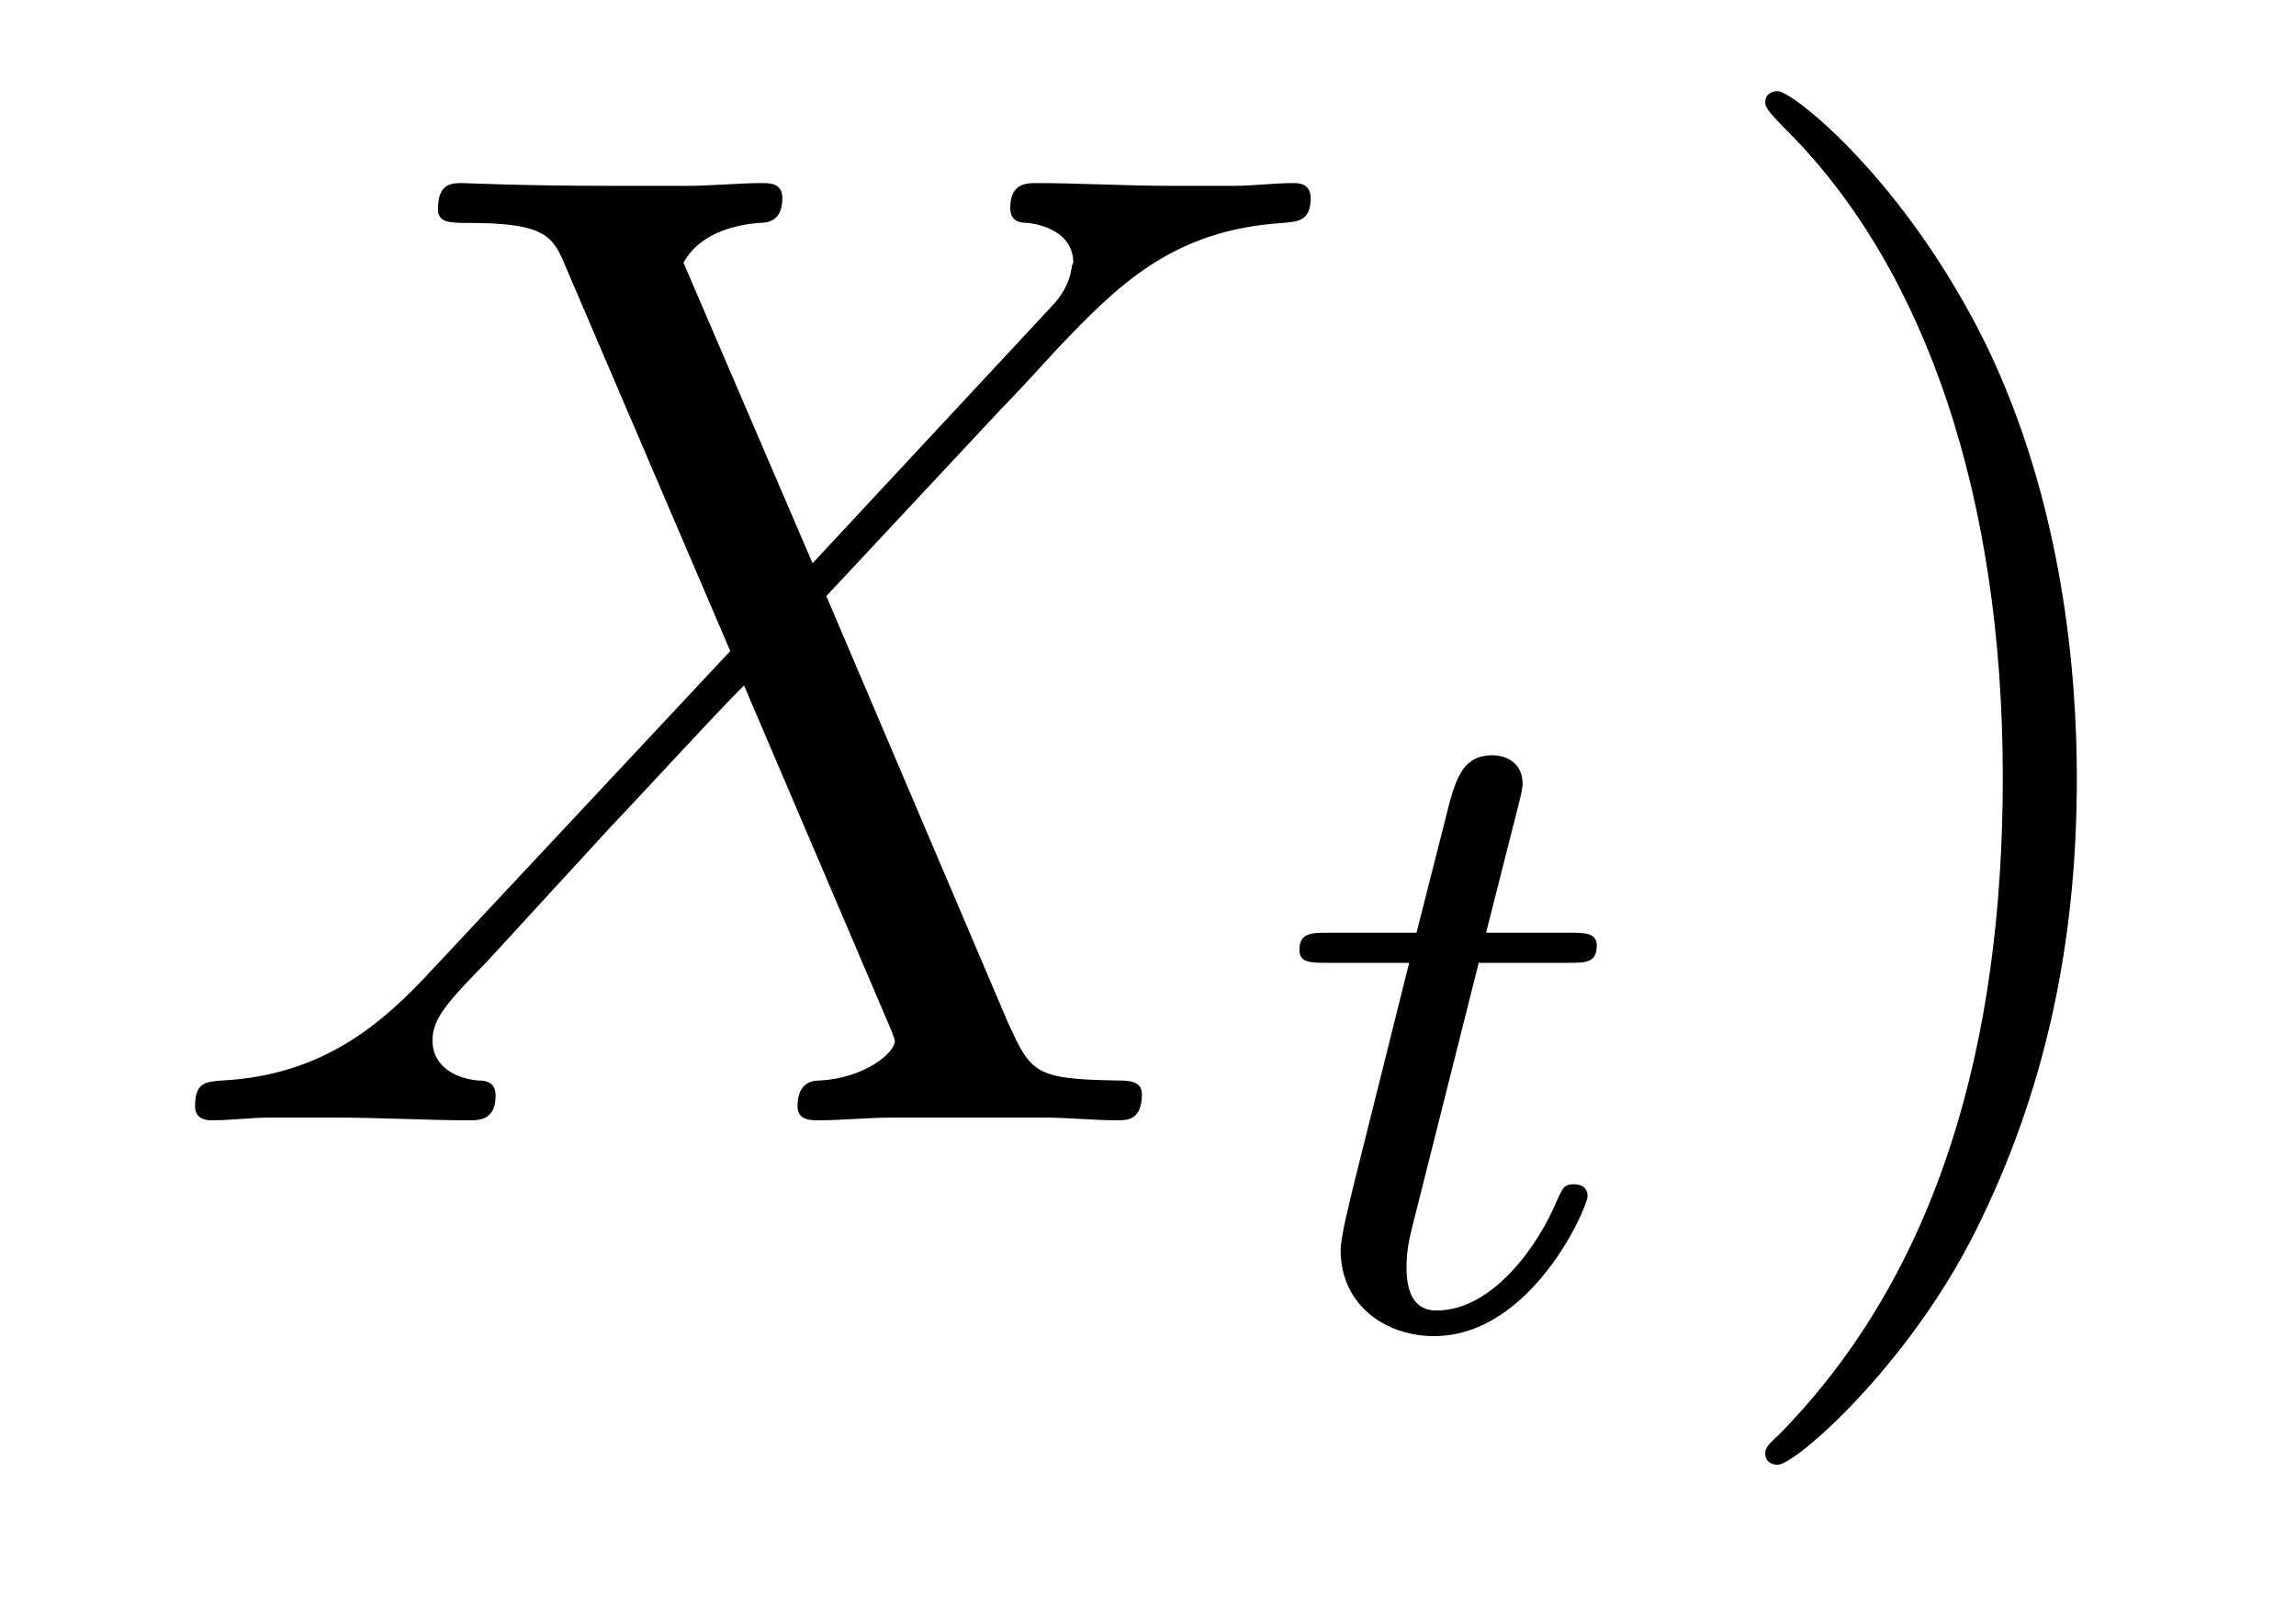
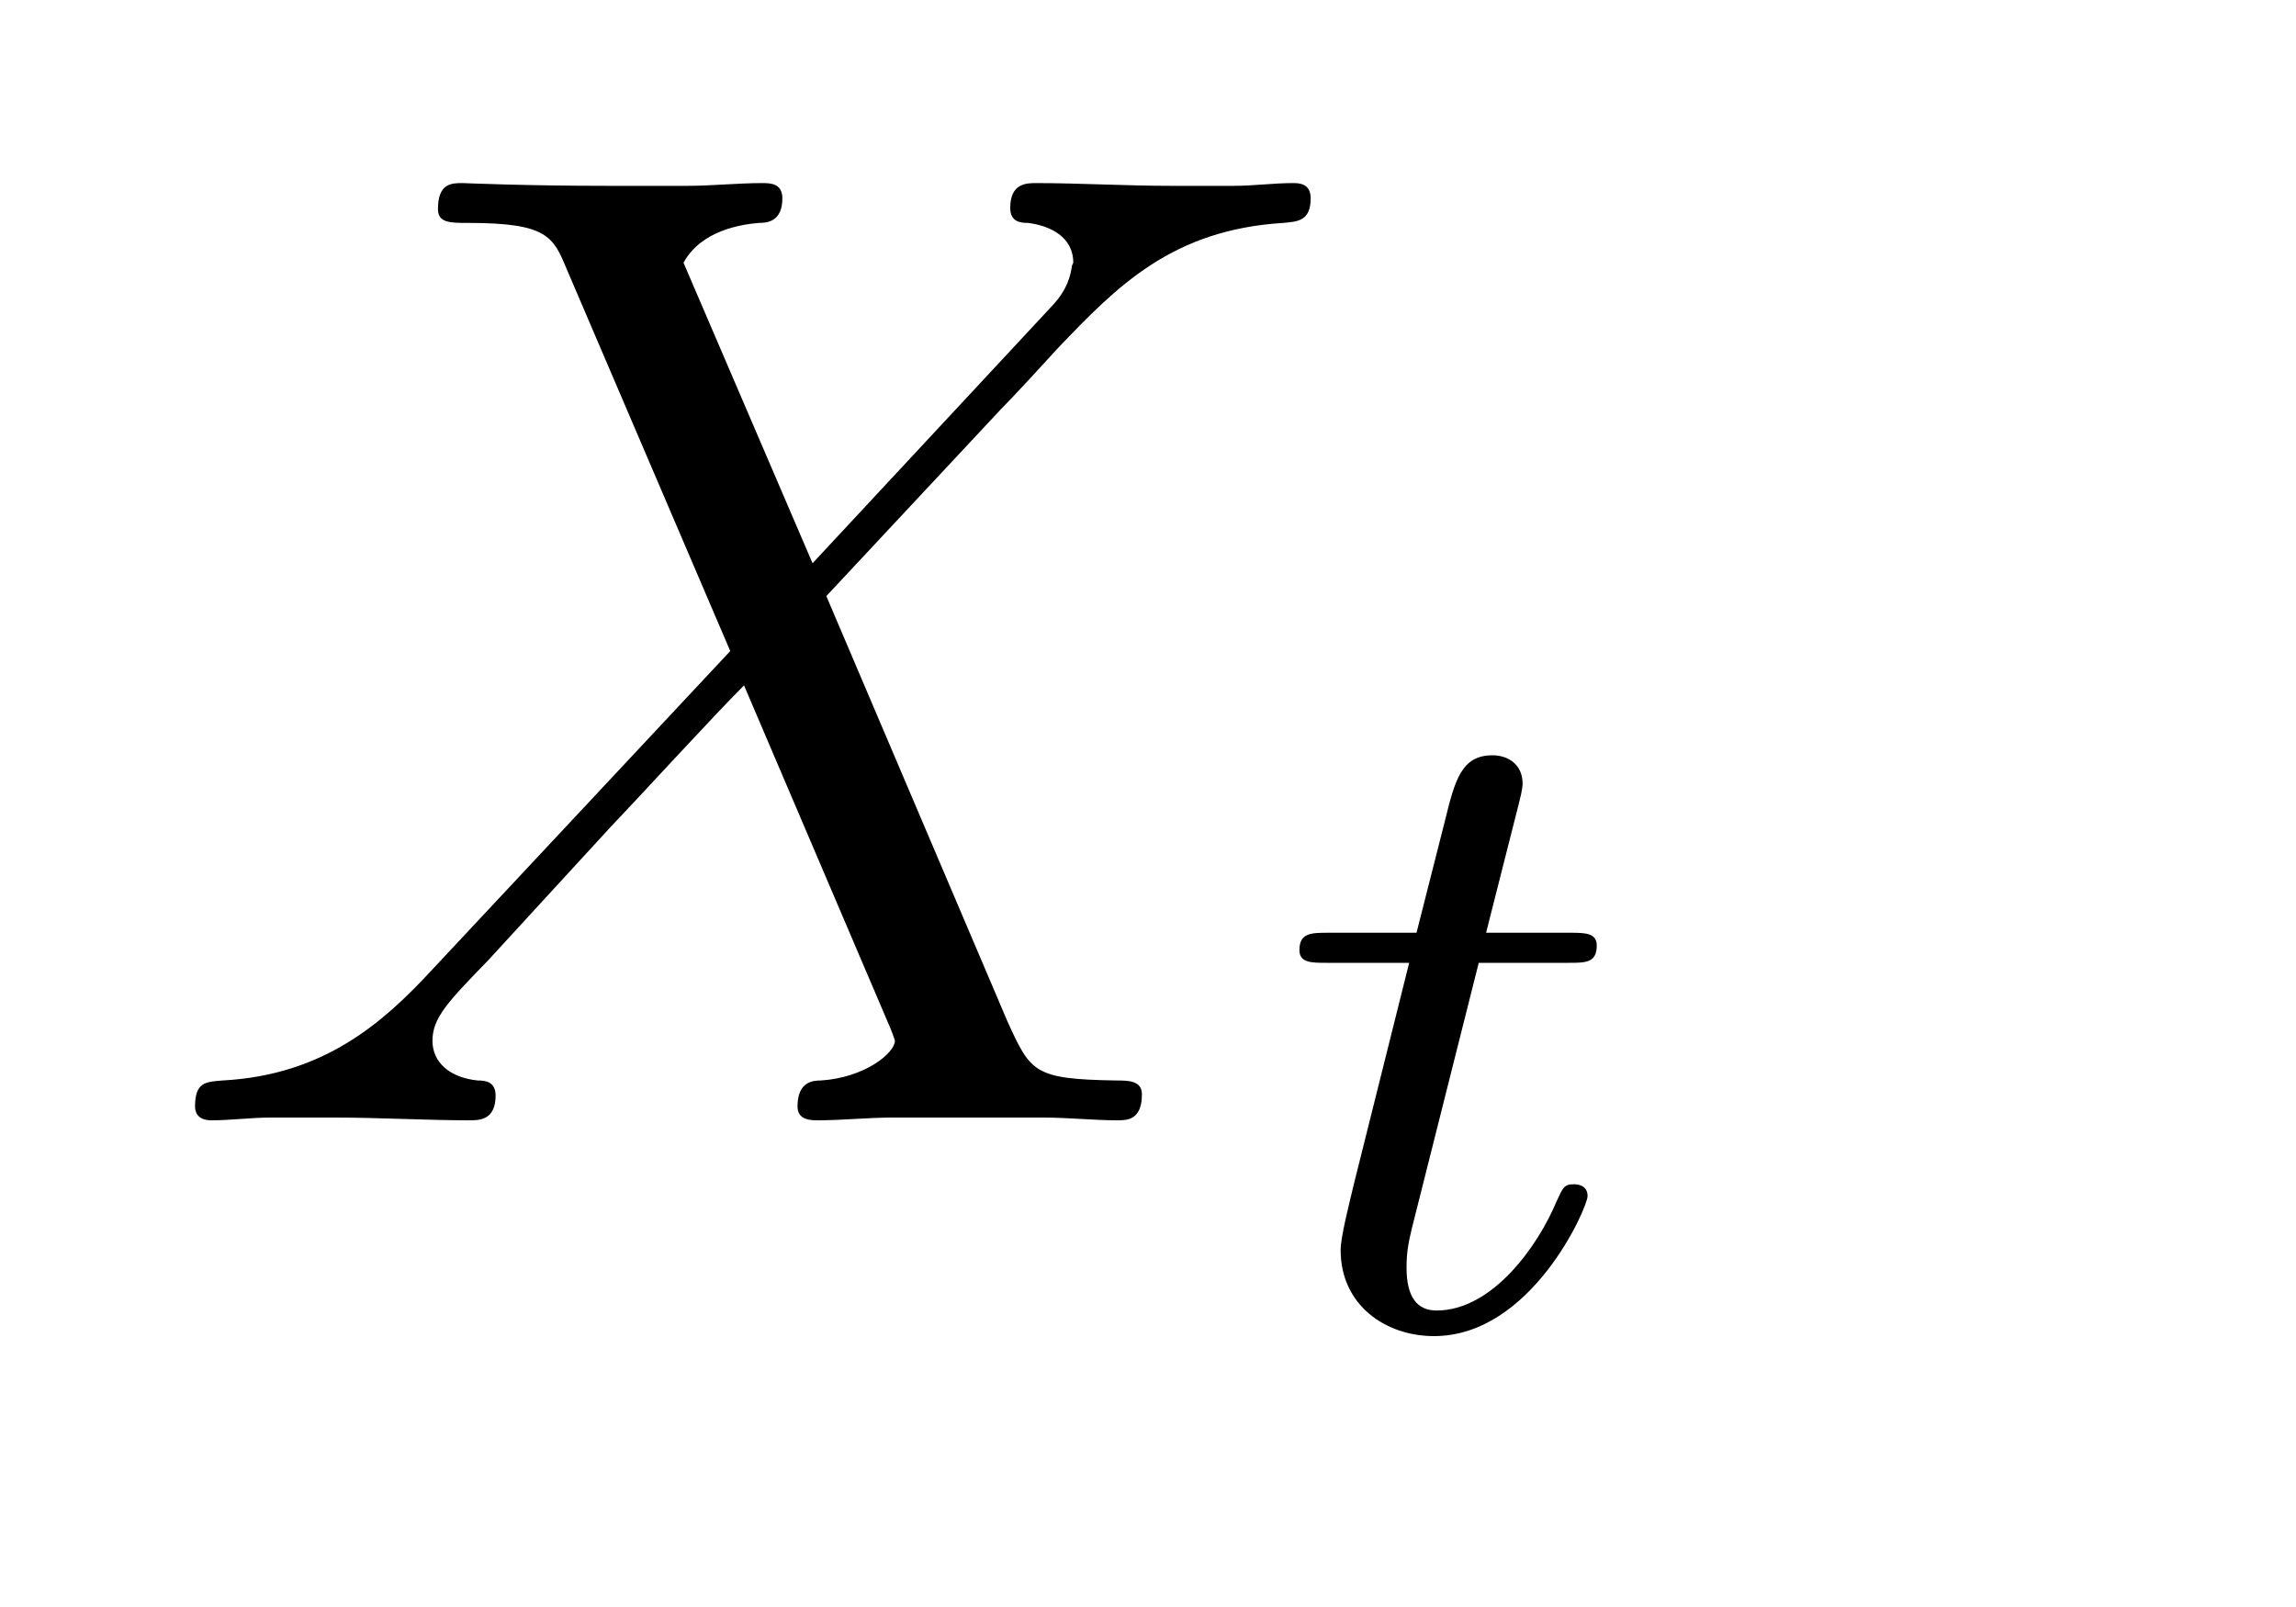
<svg xmlns="http://www.w3.org/2000/svg" version="1.1" width="20pt" height="14pt" viewBox="0 -14 20 14">
  <g id="page1">
    <g transform="matrix(1 0 0 -1 -127 650)">
      <path d="M134.078 659.093L132.954 661.711C133.11 661.998 133.468 662.046 133.612 662.058C133.684 662.058 133.815 662.07 133.815 662.273C133.815 662.405 133.707 662.405 133.636 662.405C133.433 662.405 133.193 662.381 132.99 662.381H132.297C131.568 662.381 131.042 662.405 131.03 662.405C130.934 662.405 130.815 662.405 130.815 662.178C130.815 662.058 130.922 662.058 131.078 662.058C131.771 662.058 131.819 661.938 131.938 661.652L133.361 658.328L130.767 655.555C130.337 655.089 129.822 654.634 128.938 654.587C128.794 654.575 128.699 654.575 128.699 654.36C128.699 654.324 128.711 654.24 128.842 654.24C129.01 654.24 129.189 654.264 129.356 654.264H129.918C130.301 654.264 130.719 654.24 131.09 654.24C131.173 654.24 131.317 654.24 131.317 654.455C131.317 654.575 131.233 654.587 131.161 654.587C130.922 654.611 130.767 654.742 130.767 654.933C130.767 655.137 130.91 655.28 131.257 655.639L132.321 656.798C132.584 657.073 133.218 657.767 133.481 658.029L134.736 655.089C134.748 655.065 134.795 654.945 134.795 654.933C134.795 654.826 134.532 654.611 134.15 654.587C134.078 654.587 133.947 654.575 133.947 654.36C133.947 654.24 134.066 654.24 134.126 654.24C134.329 654.24 134.568 654.264 134.772 654.264H136.087C136.302 654.264 136.529 654.24 136.732 654.24C136.816 654.24 136.947 654.24 136.947 654.467C136.947 654.587 136.827 654.587 136.72 654.587C136.003 654.599 135.979 654.658 135.776 655.101L134.198 658.807L135.716 660.432C135.835 660.552 136.11 660.851 136.218 660.97C136.732 661.508 137.21 661.998 138.178 662.058C138.298 662.07 138.417 662.07 138.417 662.273C138.417 662.405 138.31 662.405 138.262 662.405C138.095 662.405 137.915 662.381 137.748 662.381H137.198C136.816 662.381 136.397 662.405 136.027 662.405C135.943 662.405 135.8 662.405 135.8 662.189C135.8 662.07 135.883 662.058 135.955 662.058C136.146 662.034 136.349 661.938 136.349 661.711L136.338 661.687C136.326 661.604 136.302 661.484 136.17 661.341L134.078 659.093Z" />
      <path d="M139.881 655.612H140.662C140.813 655.612 140.909 655.612 140.909 655.763C140.909 655.874 140.805 655.874 140.67 655.874H139.945L140.232 657.006C140.263 657.125 140.263 657.165 140.263 657.173C140.263 657.341 140.136 657.42 140.001 657.42C139.73 657.42 139.674 657.205 139.586 656.847L139.339 655.874H138.574C138.423 655.874 138.319 655.874 138.319 655.723C138.319 655.612 138.423 655.612 138.558 655.612H139.275L138.797 653.699C138.749 653.5 138.678 653.221 138.678 653.109C138.678 652.631 139.068 652.36 139.491 652.36C140.343 652.36 140.829 653.484 140.829 653.579C140.829 653.667 140.757 653.683 140.71 653.683C140.622 653.683 140.614 653.651 140.558 653.532C140.399 653.149 140.001 652.583 139.514 652.583C139.347 652.583 139.252 652.695 139.252 652.958C139.252 653.109 139.275 653.197 139.299 653.301L139.881 655.612Z" />
-       <path d="M145.091 657.217C145.091 658.125 144.972 659.607 144.302 660.994C143.597 662.428 142.617 663.206 142.485 663.206C142.437 663.206 142.377 663.182 142.377 663.11C142.377 663.074 142.377 663.05 142.581 662.847C143.776 661.64 144.446 659.667 144.446 657.228C144.446 654.909 143.884 652.913 142.497 651.502C142.377 651.395 142.377 651.371 142.377 651.335C142.377 651.263 142.437 651.239 142.485 651.239C142.64 651.239 143.621 652.1 144.207 653.272C144.816 654.491 145.091 655.782 145.091 657.217Z" />
    </g>
  </g>
</svg>